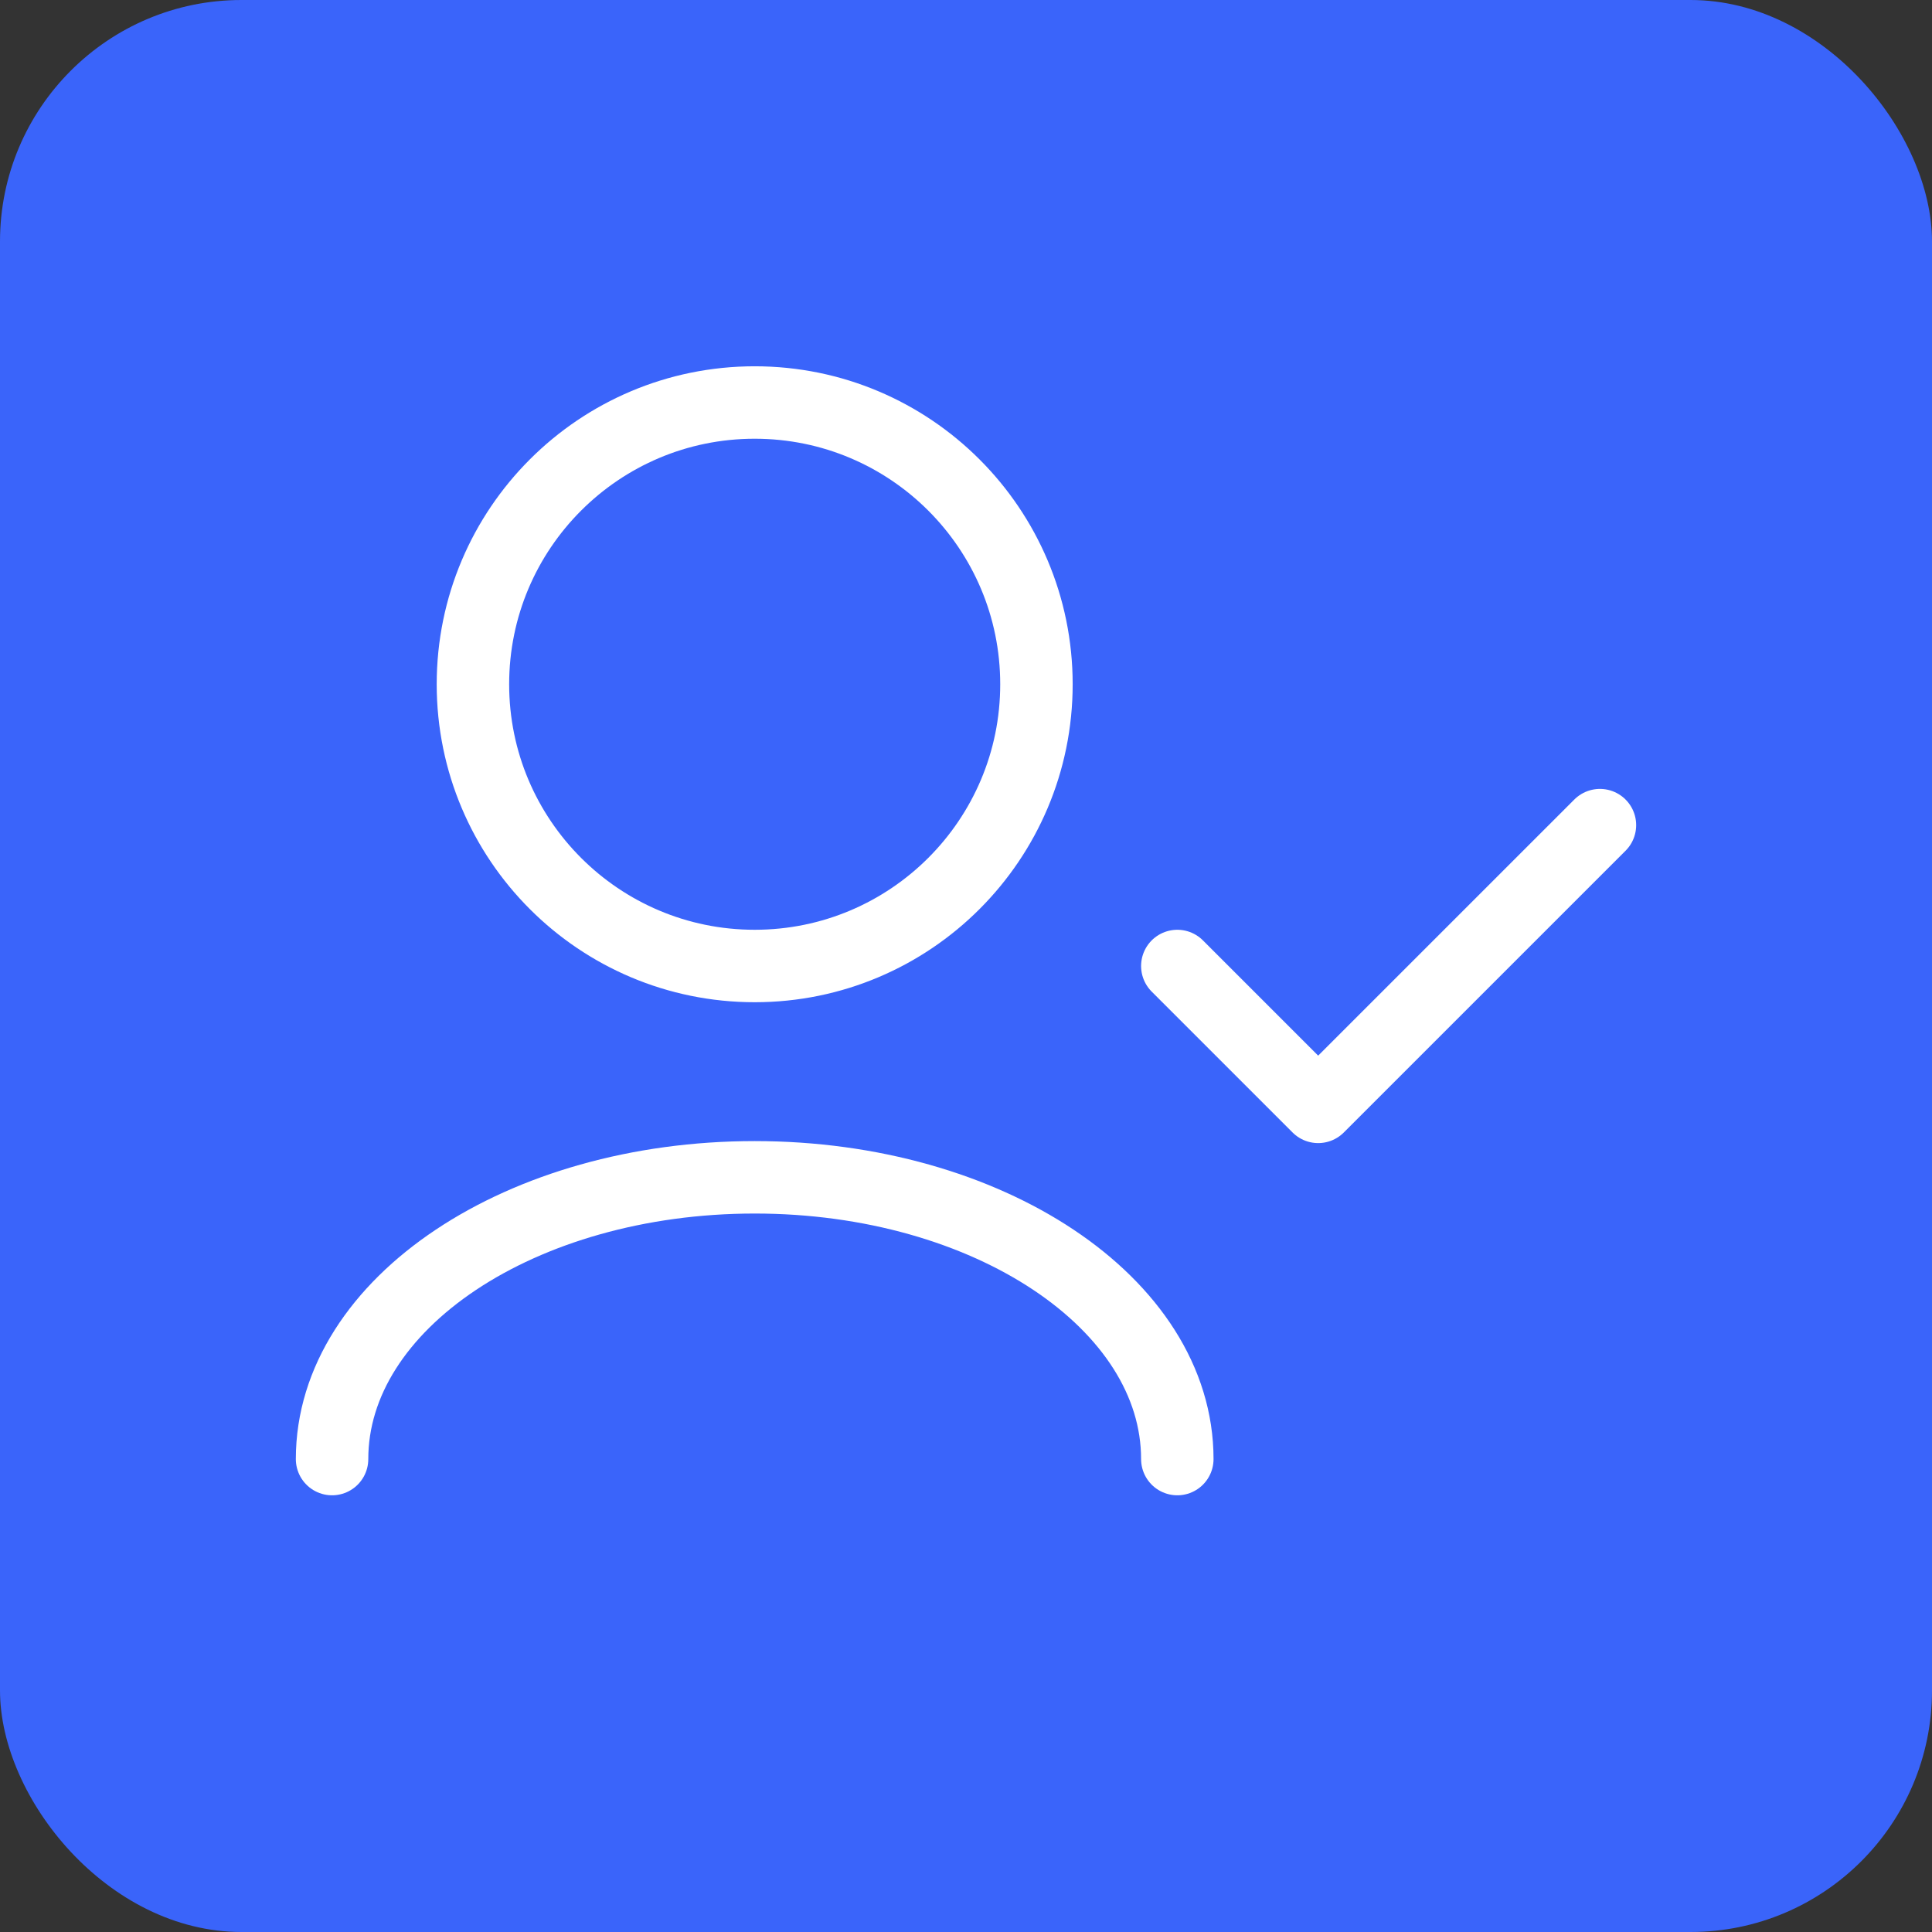
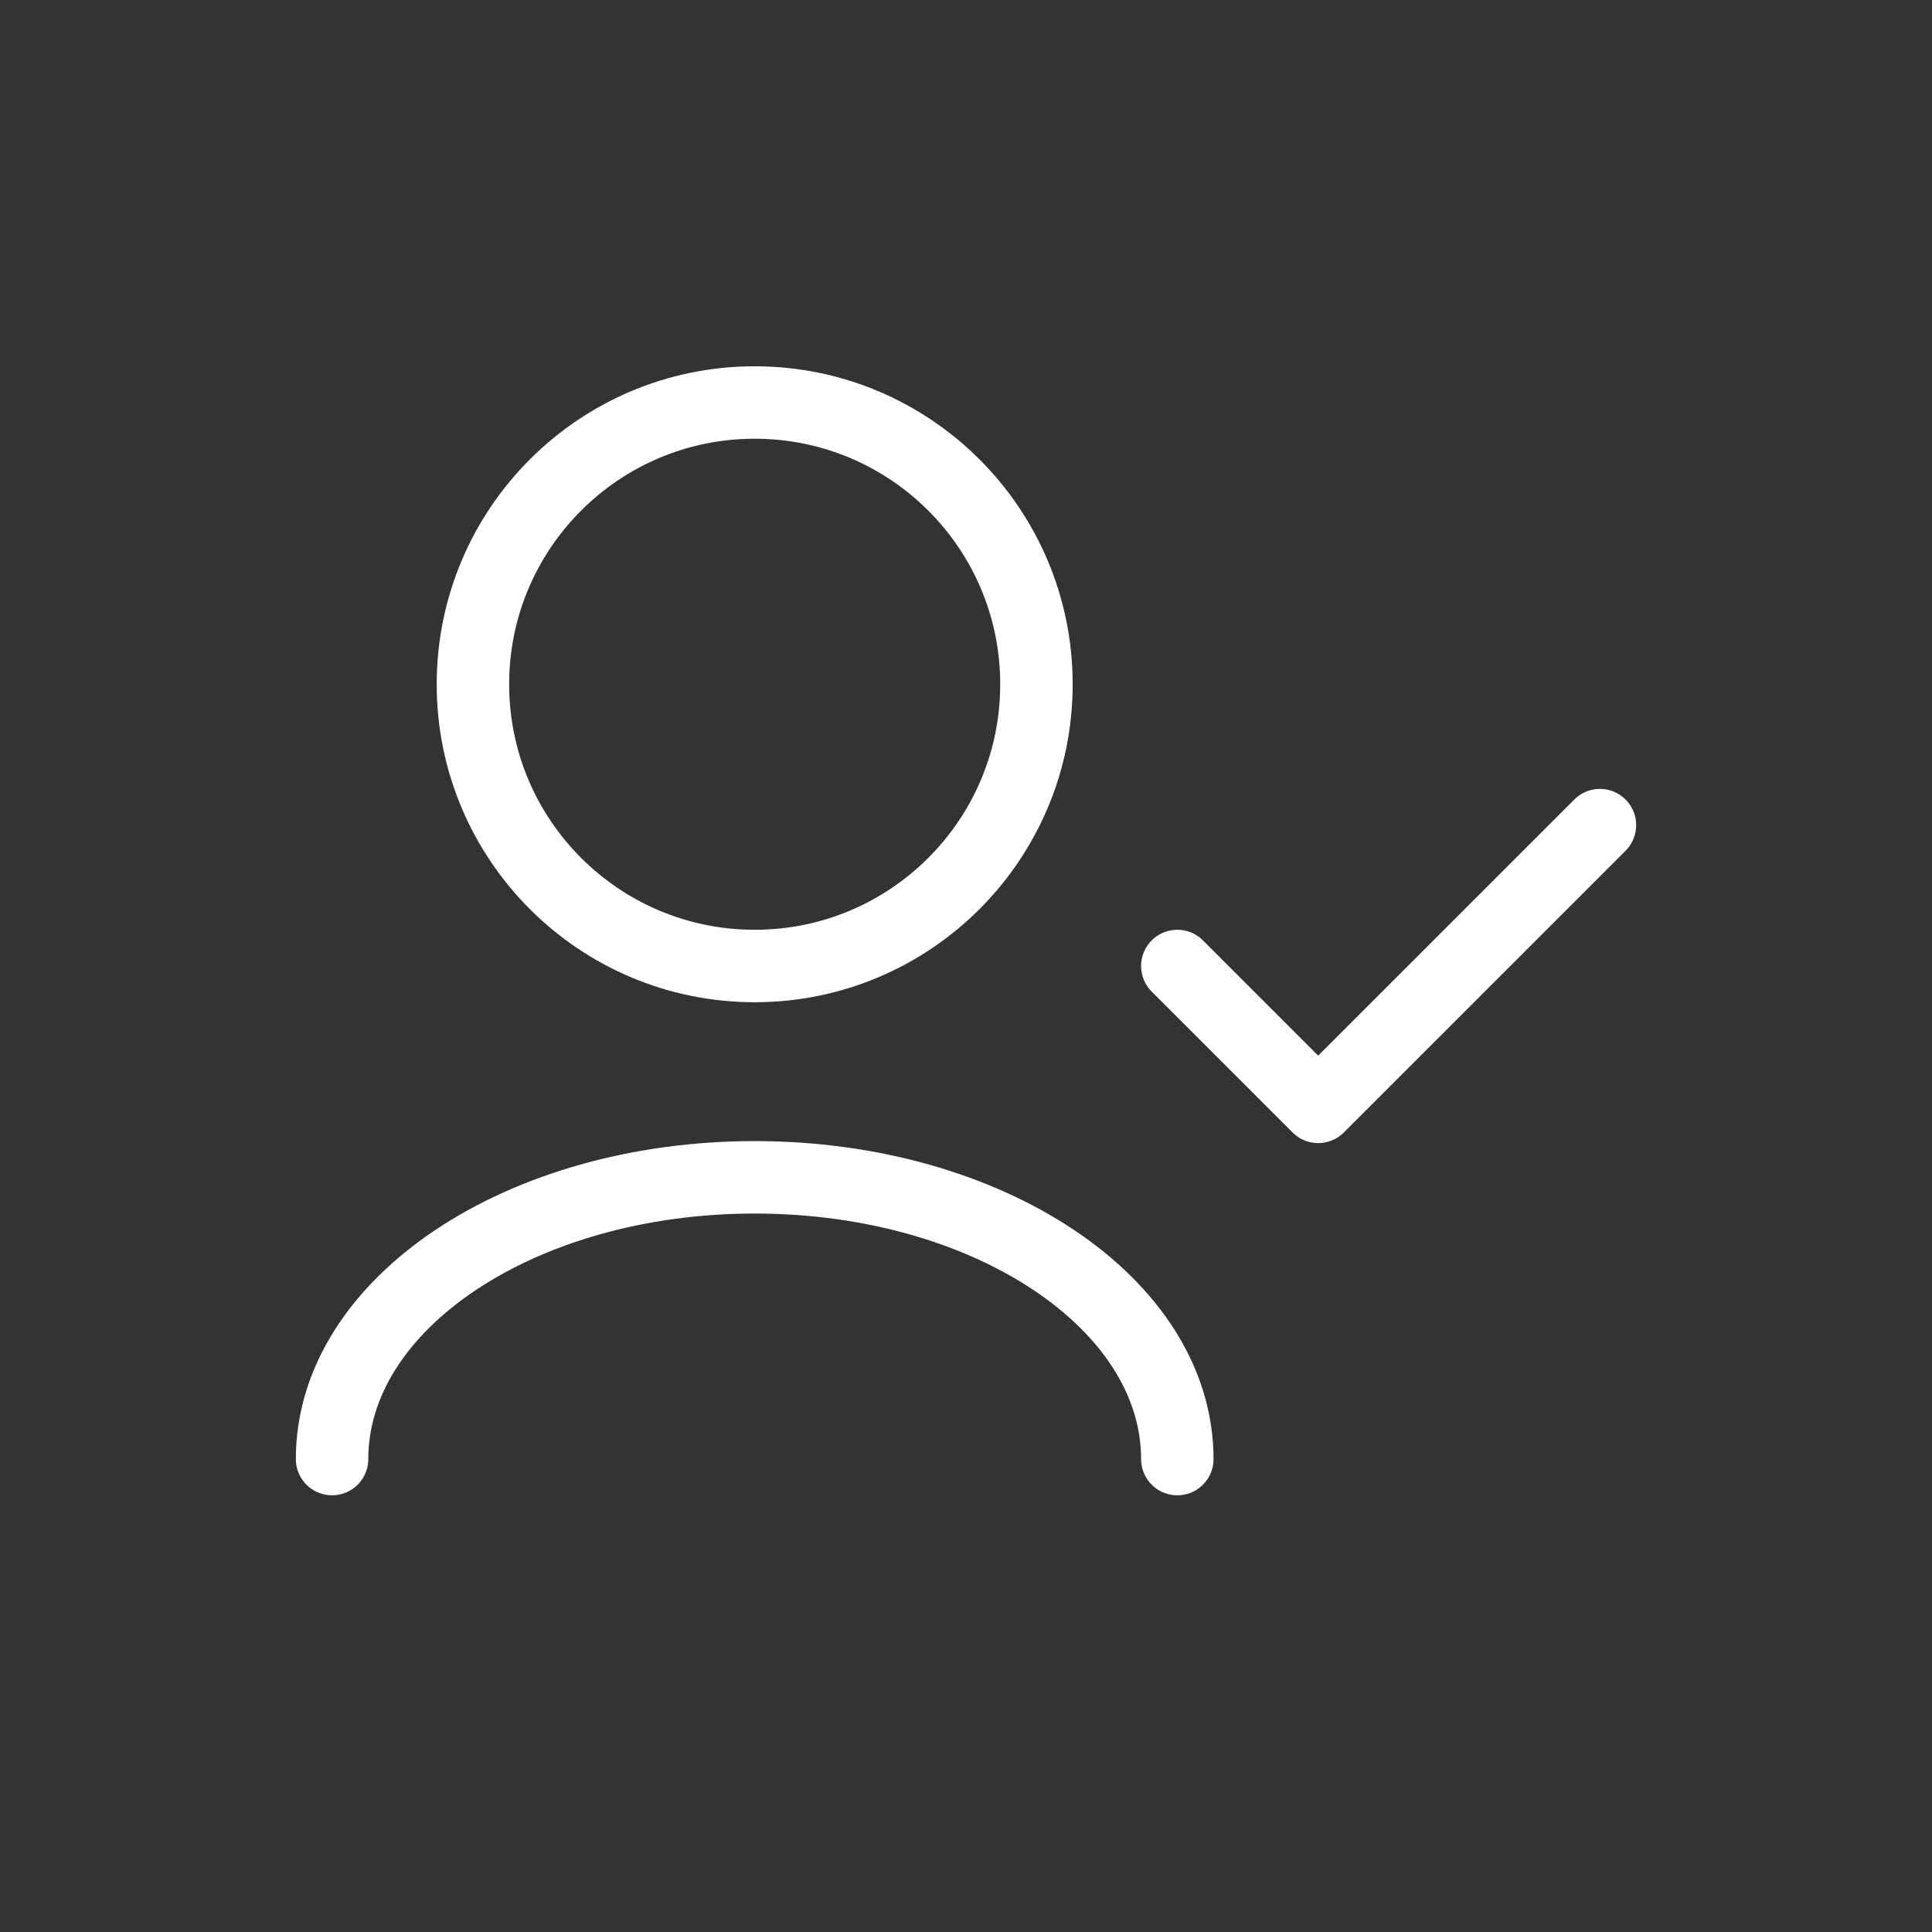
<svg xmlns="http://www.w3.org/2000/svg" width="80" height="80" viewBox="0 0 80 80" fill="none">
  <rect x="0" y="0" width="80" height="80" fill="#333333" stroke="none" />
-   <rect width="80" height="80" rx="10" fill="#3A64FA" />
  <path d="M48.75 60.417C48.75 53.973 40.915 48.75 31.25 48.75C21.585 48.75 13.75 53.973 13.75 60.417M66.25 34.167L54.583 45.833L48.75 40M31.25 40C24.807 40 19.583 34.777 19.583 28.333C19.583 21.89 24.807 16.667 31.25 16.667C37.693 16.667 42.917 21.89 42.917 28.333C42.917 34.777 37.693 40 31.25 40Z" stroke="white" stroke-width="3" stroke-linecap="round" stroke-linejoin="round" />
</svg>